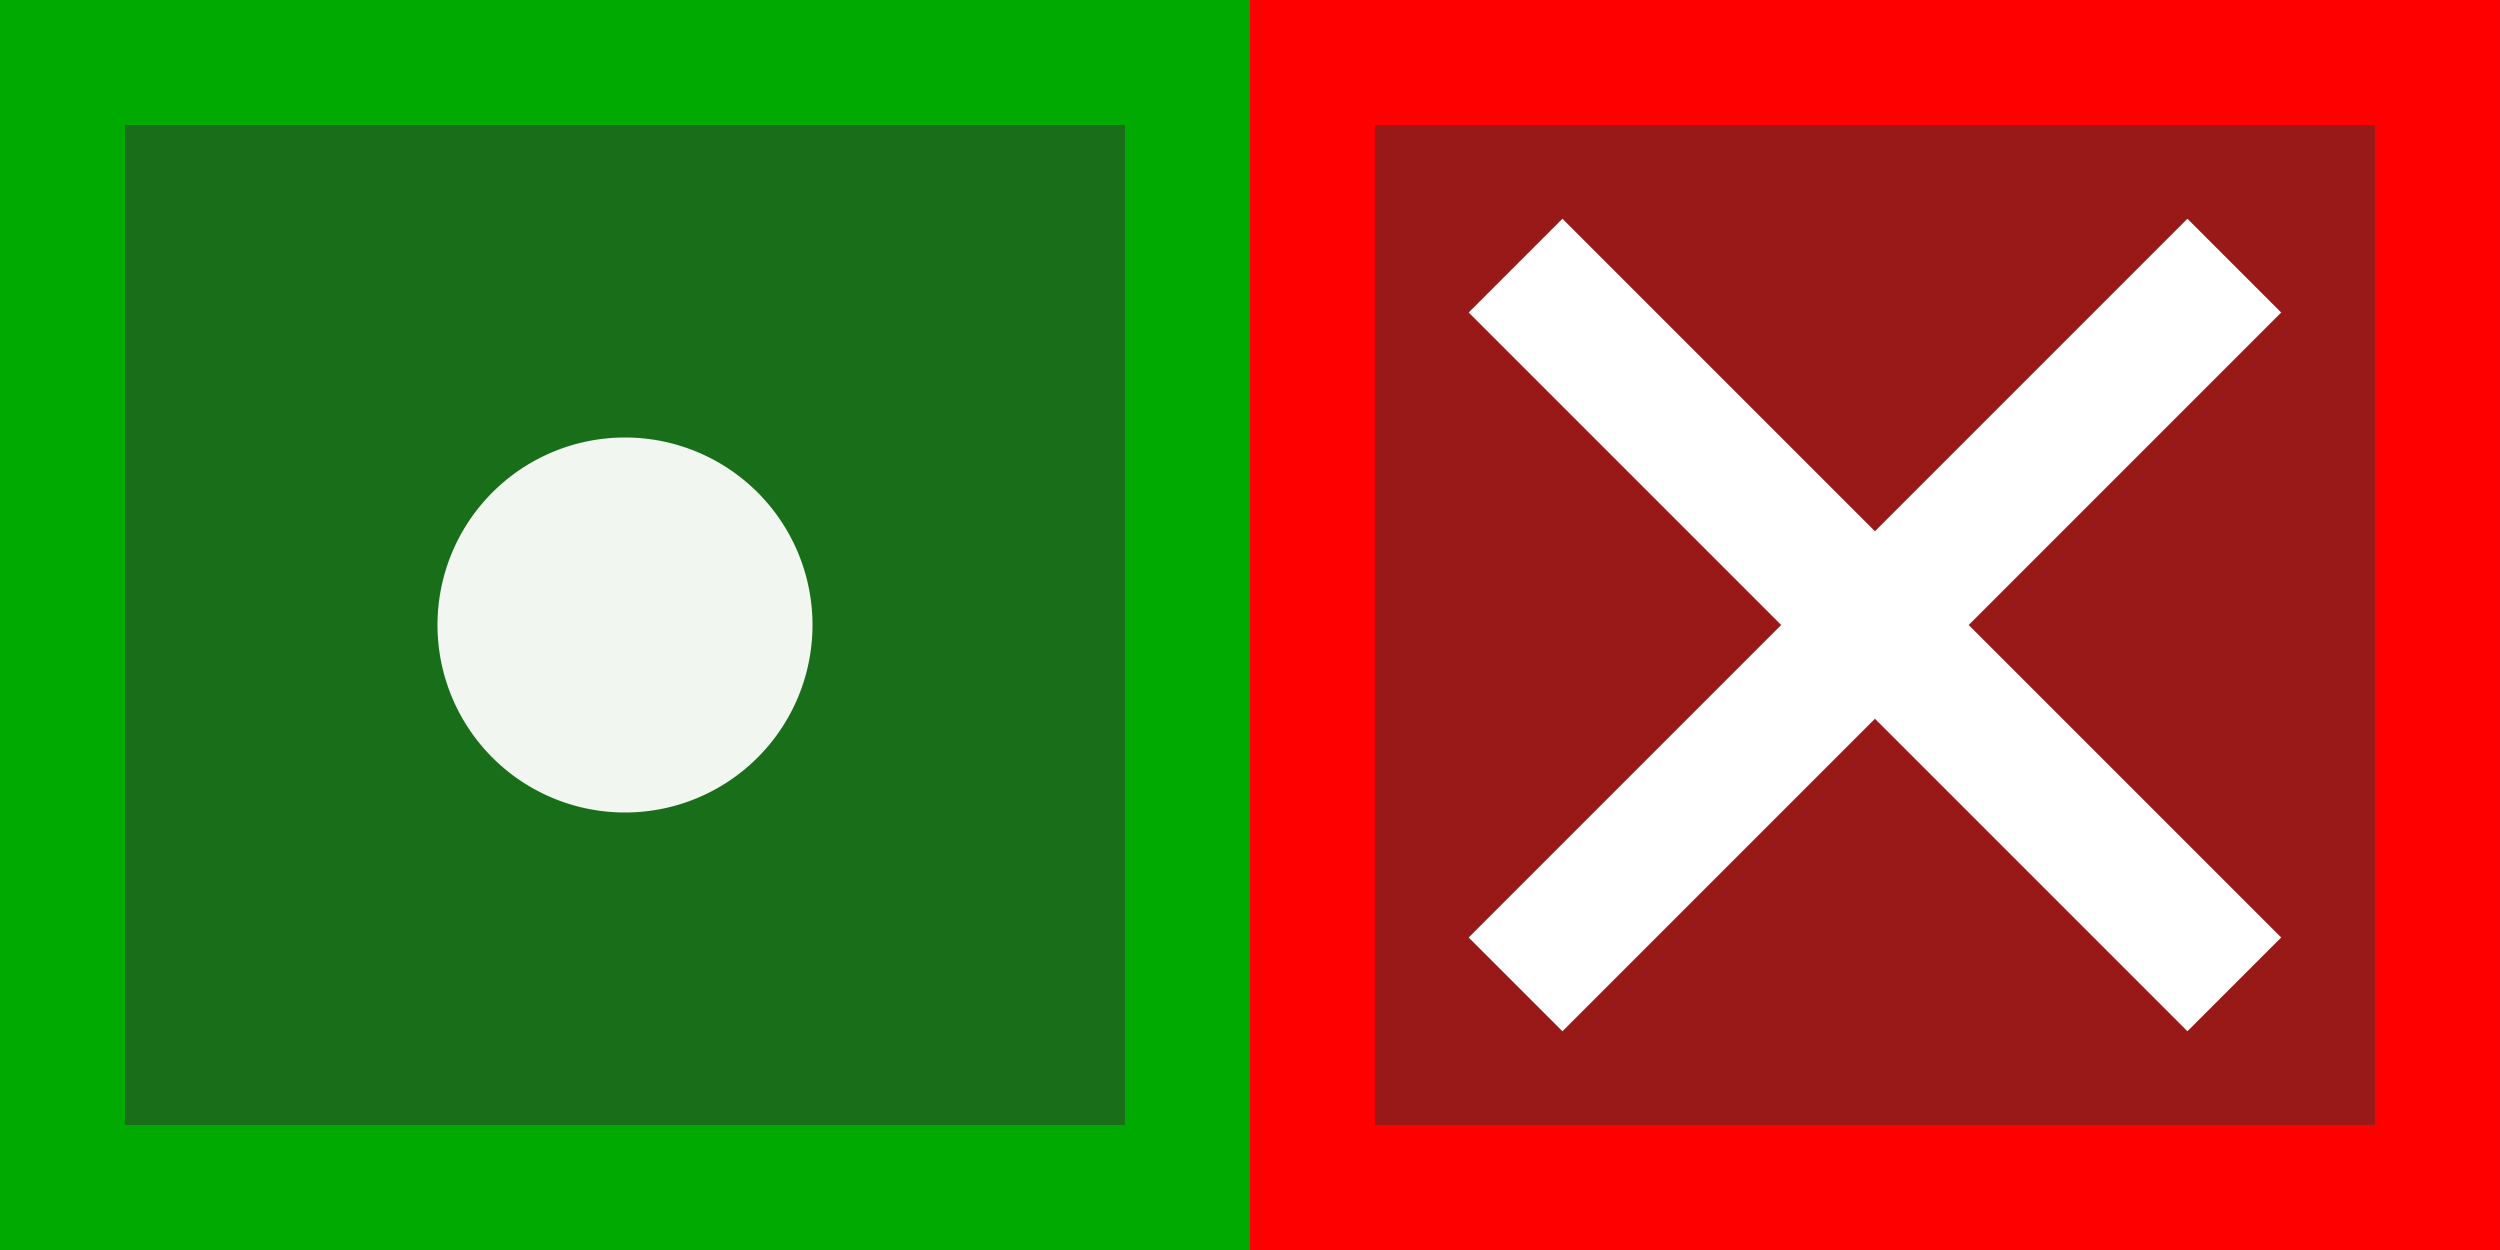
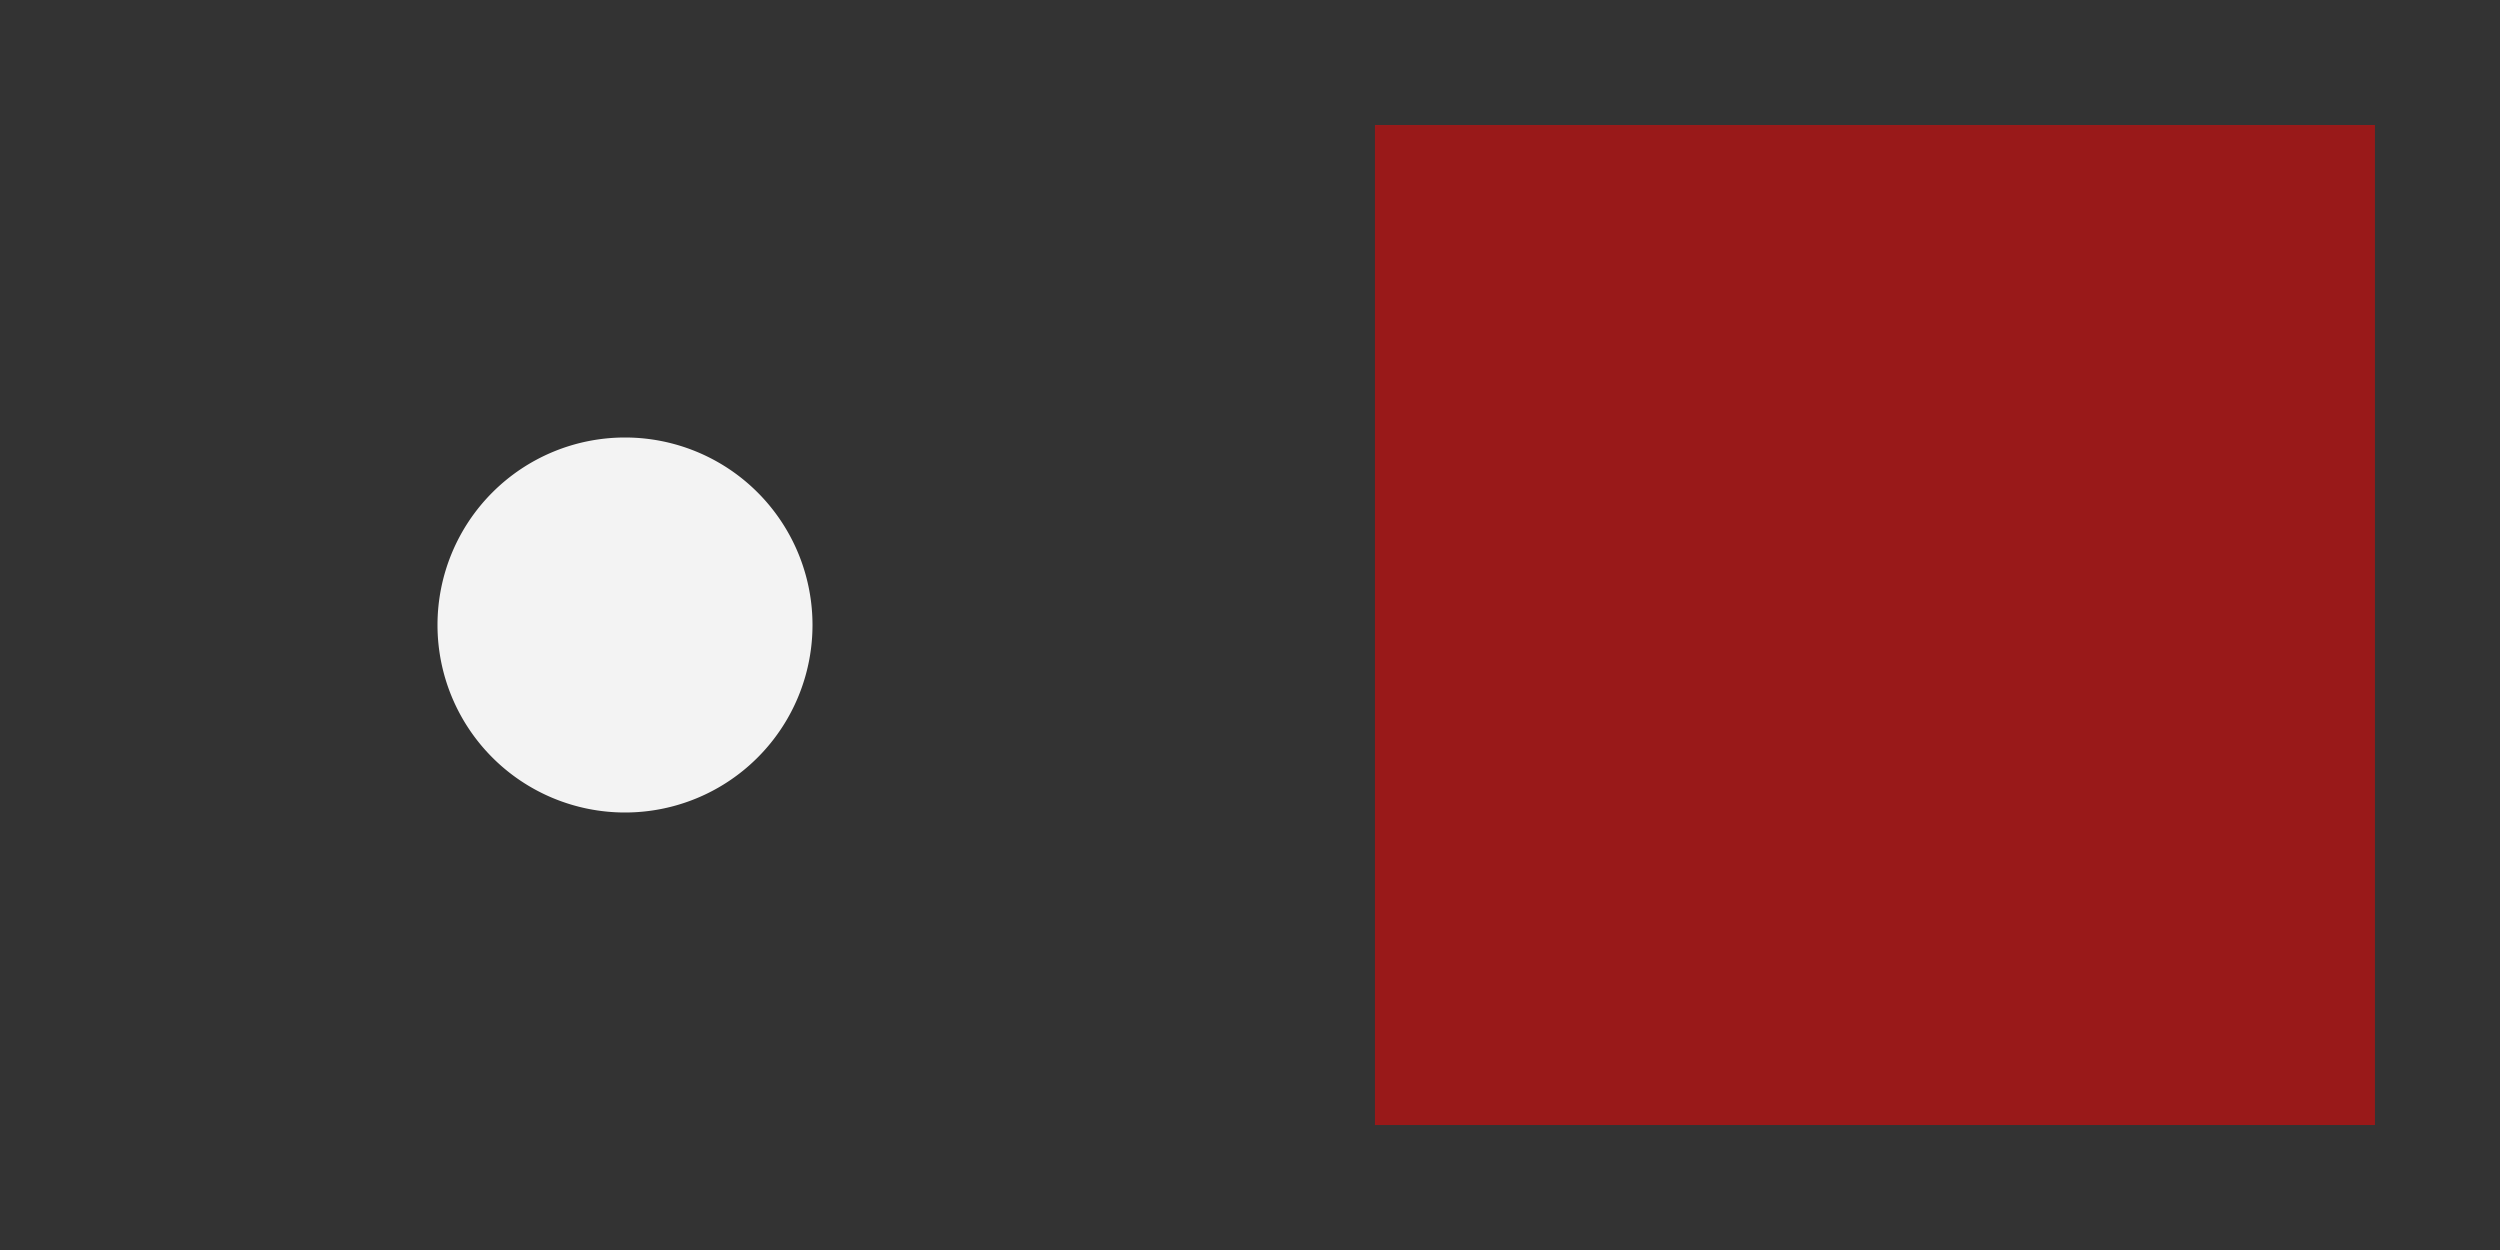
<svg xmlns="http://www.w3.org/2000/svg" width="6mm" height="3mm" version="1.1" viewBox="0 0 6 3">
  <rect x="0" y="0" width="6" height="3" fill="#333333" stroke="none" />
  <g transform="matrix(.03 0 0 .03 0 -0)">
-     <path d="m0 0v100h100v-100zm10 10h80v80h-80z" fill="#0a0" />
-     <path d="m10 10h80v80h-80z" fill="#0a0" fill-opacity=".502" stroke-linecap="square" />
    <path d="m65 50a15 15 0 0 1-15 15 15 15 0 0 1-15-15 15 15 0 0 1 15-15 15 15 0 0 1 15 15z" fill="#fff" fill-opacity=".941" stroke-linecap="square" />
    <g transform="translate(-81.505 .795)">
-       <path d="m181.5-0.794v100h100v-100zm10 10h80v80h-80z" fill="#f00" />
      <path d="m191.5 9.206h80v80h-80z" fill="#f00" fill-opacity=".502" stroke-linecap="square" />
-       <path d="m206.5 16.706 25 25 25-25 7.5 7.5-25 25 25 25-7.5 7.5-25-25-25 25-7.5-7.5 25-25-25-25z" fill="#fff" stroke-linecap="square" />
    </g>
  </g>
</svg>